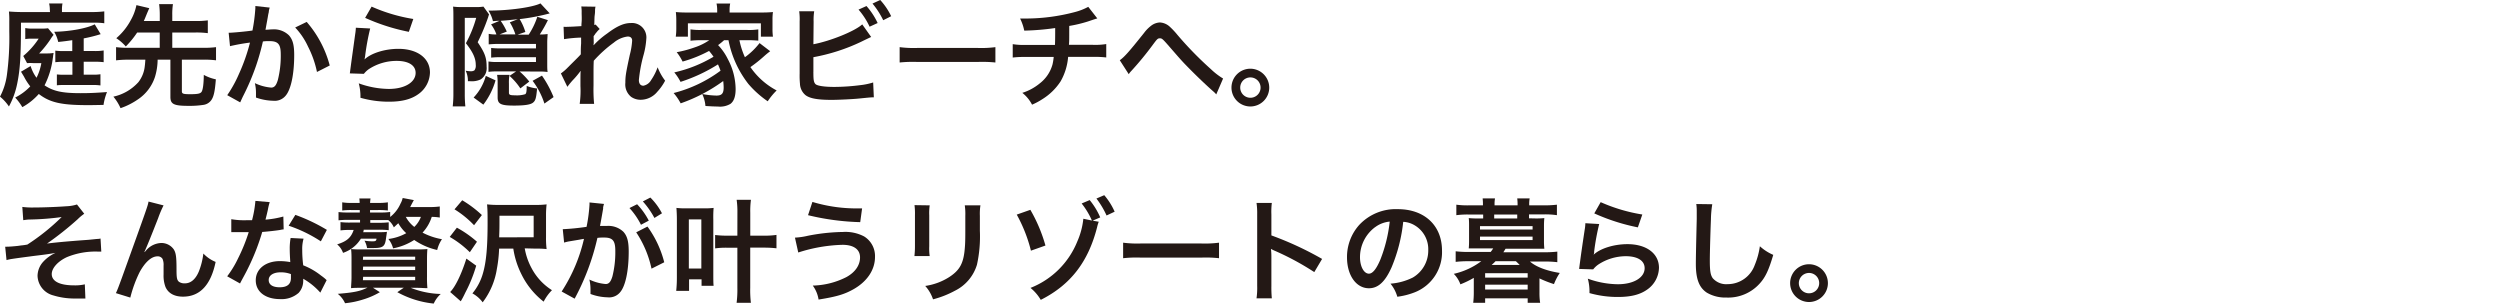
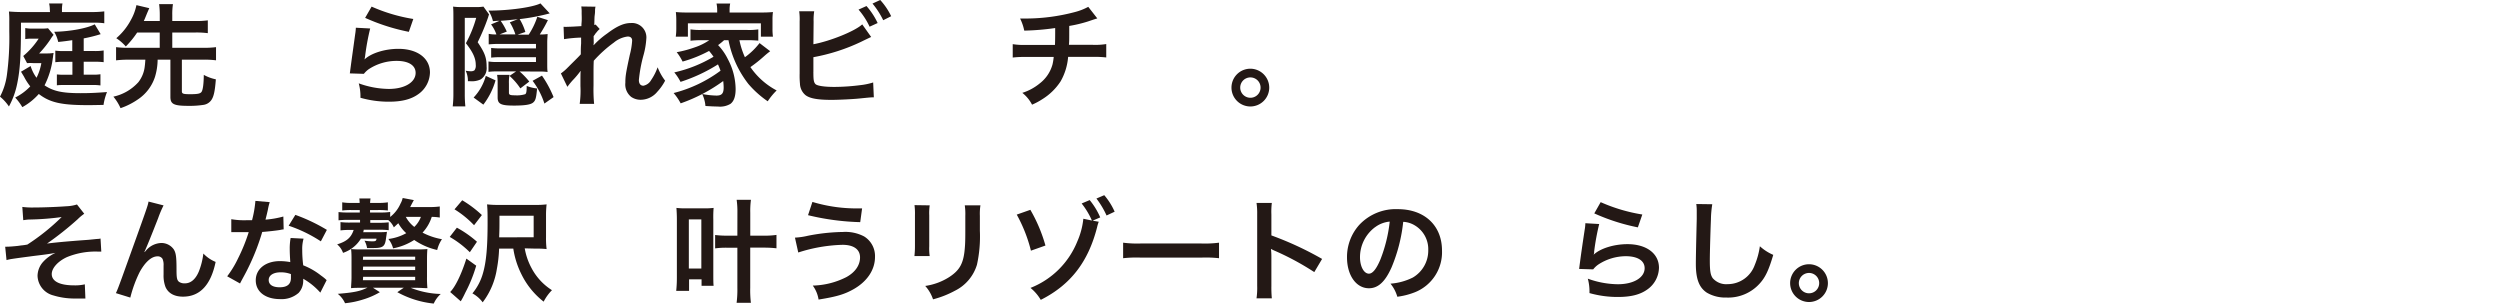
<svg xmlns="http://www.w3.org/2000/svg" viewBox="0 0 560 68">
  <defs>
    <style>.a{fill:#231815;}</style>
  </defs>
  <path class="a" d="M11.16,2.18A5.6,5.6,0,0,0,11,.78h3a6.75,6.75,0,0,0-.12,1.45V2.7h6.55a23.29,23.29,0,0,0,2.93-.15V5.21a15,15,0,0,0-2.3-.13H4.7c0,7.43-.2,10.46-.82,13.52A18,18,0,0,1,2,23.85a10,10,0,0,0-2-2.2,14.52,14.52,0,0,0,1.55-4.88,62.77,62.77,0,0,0,.53-9.69V4.81A18.15,18.15,0,0,0,2,2.58c1,.07,1.87.12,3,.12h6.2ZM6.86,14.79a8.67,8.67,0,0,0,1.32,2.63,11.58,11.58,0,0,0,1.08-3.28H7.51a11.12,11.12,0,0,0-1.45,0l-.85-1.6A17.33,17.33,0,0,0,8.66,8.66H7.13a7.69,7.69,0,0,0-1.47.1V6.28a7.33,7.33,0,0,0,1.67.13H9.06a11,11,0,0,0,1.7-.08L12,7.81a8.71,8.71,0,0,0-.7,1,23.63,23.63,0,0,1-2.53,3.16h1.83A8.34,8.34,0,0,0,12,11.86a4.39,4.39,0,0,1-.1.6s0,.25-.07.58a18.6,18.6,0,0,1-1.85,6.08c2,1.33,4,1.75,8.1,1.75,1.93,0,3.51-.07,5.89-.25a12.43,12.43,0,0,0-.78,2.88c-2.68.05-2.7.05-3.5.05-5.94,0-8.49-.57-11-2.5A13.71,13.71,0,0,1,5,24,12.31,12.31,0,0,0,3.4,21.85a12.18,12.18,0,0,0,3.38-2.5,12.88,12.88,0,0,1-1.42-2.21c-.31-.5-.48-.82-.66-1.07ZM16.19,9c-1.22.18-1.72.25-3.15.4a7.7,7.7,0,0,0-.9-2.28c3.55-.07,7.31-.77,9.08-1.67l1.33,2.2a32.45,32.45,0,0,1-3.8.95v2.83h2.47a11.23,11.23,0,0,0,2-.13v2.63a15,15,0,0,0-2-.1H18.75v2.9h2a10,10,0,0,0,1.75-.1v2.51a11,11,0,0,0-1.8-.1h-6.2c-.78,0-1.16,0-1.76.07V16.67a12.56,12.56,0,0,0,1.83.07h1.65v-2.9H14.27a14,14,0,0,0-1.88.1v-2.6a12.75,12.75,0,0,0,1.95.1h1.85Z" />
  <path class="a" d="M30.73,7.28a20.6,20.6,0,0,1-2.55,3.13,10.18,10.18,0,0,0-2.13-1.85,14,14,0,0,0,3.28-4.11,11.3,11.3,0,0,0,1.23-3.3l2.88.68c-.08.17-.23.52-.48,1.1-.5,1.22-.52,1.3-.75,1.78h3.58V3.38A18.41,18.41,0,0,0,35.64.93h3.1a14.81,14.81,0,0,0-.15,2.45V4.71h5.26a19.56,19.56,0,0,0,2.7-.15V7.43a19.46,19.46,0,0,0-2.7-.15H38.59v3.43h7a20.36,20.36,0,0,0,2.8-.15v2.95a21.4,21.4,0,0,0-2.8-.15H40.74v7.09c0,.55.31.65,1.86.65,1.72,0,2.27-.13,2.55-.53s.48-1.67.5-3.8a9.41,9.41,0,0,0,2.7,1c-.2,2.66-.47,3.86-1,4.63a2.59,2.59,0,0,1-1.7,1.08,20.37,20.37,0,0,1-3.48.23c-3.26,0-4-.4-4-2V13.36H35.31a13.63,13.63,0,0,1-.6,3.88,9.65,9.65,0,0,1-3.9,5.08A15.87,15.87,0,0,1,27,24.23a11,11,0,0,0-1.6-2.58A10.53,10.53,0,0,0,31,18.4,6.93,6.93,0,0,0,32.41,15c.05-.42.08-.57.15-1.63H28.78a21.38,21.38,0,0,0-2.78.15V10.56a20.34,20.34,0,0,0,2.78.15h7V7.28Z" />
-   <path class="a" d="M60.42,1.7a5.21,5.21,0,0,0-.2.78c0,.32-.08.45-.15.85s-.08.52-.43,2.4c-.1.55-.1.6-.18.93.73,0,1.08-.08,1.56-.08a4.83,4.83,0,0,1,3.7,1.33c.85.95,1.18,2.15,1.18,4.43,0,4.3-.73,7.73-1.93,9.11a3.18,3.18,0,0,1-2.78,1.12,12.22,12.22,0,0,1-3.85-.72c0-.5,0-.85,0-1.1a9.46,9.46,0,0,0-.25-2.13,10.39,10.39,0,0,0,3.65,1c.73,0,1.13-.48,1.5-1.71a22.19,22.19,0,0,0,.65-5.7c0-2.3-.57-3-2.55-3-.5,0-.87,0-1.45.08a53.15,53.15,0,0,1-1.53,5.43,53.27,53.27,0,0,1-3,7L54,22.5c-.07.15-.07.18-.2.43l-2.9-1.61a27.31,27.31,0,0,0,2.6-4.7A42.15,42.15,0,0,0,56,9.54a43.54,43.54,0,0,0-4.48.8l-.3-3c.93,0,4-.3,5.33-.5a38.57,38.57,0,0,0,.65-5V1.35ZM68.7,4.91a24.29,24.29,0,0,1,5.16,9.76L71,16.12a22.25,22.25,0,0,0-2-5.68,15.86,15.86,0,0,0-2.88-4.28Z" />
  <path class="a" d="M82.92,6.38a53.18,53.18,0,0,0-1.13,6.16,6.87,6.87,0,0,1-.13.72l0,.05c1.46-1.4,4.56-2.37,7.59-2.37,4.25,0,7.06,2.1,7.06,5.3a6.09,6.09,0,0,1-2.58,4.83c-1.63,1.18-3.71,1.71-6.61,1.71a23,23,0,0,1-6.38-.88,11.31,11.31,0,0,0-.38-3.23,20.29,20.29,0,0,0,6.74,1.25c3.52,0,6-1.47,6-3.6,0-1.68-1.58-2.68-4.23-2.68a11.37,11.37,0,0,0-6.23,1.83,5.16,5.16,0,0,0-1.13,1.07l-3.15-.1c.07-.45.07-.55.2-1.5.2-1.55.6-4.33,1-7.28a11,11,0,0,0,.15-1.45Zm.32-4.9a37.64,37.64,0,0,0,9.34,2.77l-1,2.88A44.7,44.7,0,0,1,81.79,4Z" />
  <path class="a" d="M101.56,3.85c0-.8,0-1.57-.07-2.37a12.51,12.51,0,0,0,1.87.1h3.21a9.19,9.19,0,0,0,1.72-.1l1.26,1.75a5.72,5.72,0,0,0-.2.62A46.35,46.35,0,0,1,107,9.46c1.6,2.38,2,3.45,2,5.48a3,3,0,0,1-1.33,2.85,4.71,4.71,0,0,1-2.4.4c-.08,0-.25,0-.46,0a5.2,5.2,0,0,0-.5-2.35,7.53,7.53,0,0,0,1.08.12,1.44,1.44,0,0,0,.88-.2,1.75,1.75,0,0,0,.3-1.22c0-1.48-.63-2.86-2.21-4.86A26.61,26.61,0,0,0,106.67,4h-2.56V21.07a26.47,26.47,0,0,0,.13,2.76h-2.83a25.17,25.17,0,0,0,.15-3.08Zm4.53,18A11.44,11.44,0,0,0,108.82,17L111,18a16.23,16.23,0,0,1-2.73,5.44ZM116.38,16a16.73,16.73,0,0,1,2.18,2.27l-2,1.53A14.15,14.15,0,0,0,114.13,17l1.47-1h-4.18a13,13,0,0,0-2,.1V13.77a11,11,0,0,0,2,.12h8.64V12.81h-7.84a18.37,18.37,0,0,0-2.2.1V10.74a16.06,16.06,0,0,0,2.13.1h7.91v-1h-8.59c-.65,0-1.47.05-2,.1V7.58a7.38,7.38,0,0,0,1.73.13A8.62,8.62,0,0,0,110,5.46l1.9-.8a2.42,2.42,0,0,1-.4,0l-1.08.08a8,8,0,0,0-1-2.36c4.61,0,9.94-.75,11.64-1.62L123.14,3a47.64,47.64,0,0,1-6.74,1.28,12.22,12.22,0,0,1,1.28,2.88l-1.73.6h2.48a16.63,16.63,0,0,0,1.93-4l2.37.75a30.91,30.91,0,0,1-1.82,3.21,10.35,10.35,0,0,0,1.75-.1c0,.52-.08,1.17-.08,1.8v4.93c0,.6,0,1.25.08,1.78a10.44,10.44,0,0,0-1.78-.1ZM114,20.75c0,.5.25.6,1.38.6a6.29,6.29,0,0,0,2.27-.25c.25-.18.33-.6.33-1.85a8.77,8.77,0,0,0,2.33.57c-.2,2.15-.35,2.7-.9,3.16s-1.86.67-4.28.67c-2.93,0-3.66-.35-3.66-1.83V18.77a11,11,0,0,0-.12-2h2.78a9.49,9.49,0,0,0-.13,2Zm2-16.45c-1.9.2-2.41.26-3.86.36a12.8,12.8,0,0,1,1.38,2.42l-1.63.63h3.56A12.06,12.06,0,0,0,114.2,5Zm5.95,18.9a17.05,17.05,0,0,0-2.65-5.1l2.1-1.16A24.67,24.67,0,0,1,124,21.75Z" />
  <path class="a" d="M133,10.11A18.55,18.55,0,0,1,136,7.51c2.18-1.65,3.76-2.35,5.29-2.35a3.22,3.22,0,0,1,3.5,3.32,17.93,17.93,0,0,1-.63,3.83,31.7,31.7,0,0,0-1.05,5.63c0,.81.38,1.26,1,1.26a2.51,2.51,0,0,0,1.75-1.28,12.37,12.37,0,0,0,1.45-2.85,12.1,12.1,0,0,0,1.68,3,11.46,11.46,0,0,1-1.75,2.48,4.86,4.86,0,0,1-3.71,1.8,3.73,3.73,0,0,1-2.15-.65,3.57,3.57,0,0,1-1.3-3.15c0-1.46.1-2.13,1-6.29a16,16,0,0,0,.52-3.15c0-.6-.35-.93-1-.93a6,6,0,0,0-3.1,1.36A28.2,28.2,0,0,0,133,13.61c-.05,1.13-.05,1.83-.05,2.53,0,.2,0,.2,0,3a34.43,34.43,0,0,0,.13,4.13h-3.23a21.79,21.79,0,0,0,.17-4c0-2.68,0-2.68.05-3.35l-.05,0a18.53,18.53,0,0,1-1.77,2.1,18,18,0,0,0-1.16,1.43l-1.45-3a10.9,10.9,0,0,0,1.63-1.42c2.35-2.33,2.35-2.33,2.83-2.86,0-1.2,0-1.47.07-2.45,0-.57,0-.62,0-1.3a30,30,0,0,0-3.83.35L126.24,6a7.75,7.75,0,0,0,1,0c.47,0,1.85-.07,3-.15,0-.37,0-.37.05-1s0-1.48,0-2a7.77,7.77,0,0,0-.08-1.4l3.18.05a4,4,0,0,0-.1.92c0,.13,0,.45-.07.95s-.05.7-.1,2.23l.3-.1.92,1a4,4,0,0,0-.72.75,2.21,2.21,0,0,0-.35.45c-.1.15-.15.2-.3.4L133,9.66a3.88,3.88,0,0,0-.05.45Z" />
  <path class="a" d="M162.2,9a14.68,14.68,0,0,1-1.35,1.1,12.59,12.59,0,0,1,2.2,3.17,14.5,14.5,0,0,1,1.73,6.66c0,1.65-.37,2.73-1.15,3.33a4.56,4.56,0,0,1-2.85.6c-.68,0-1.7-.05-2.76-.12a7.86,7.86,0,0,0-.72-2.68,19,19,0,0,0,3.18.35c1.2,0,1.62-.48,1.62-1.83a13.37,13.37,0,0,0-.1-1.43,36.53,36.53,0,0,1-9.53,5,12.1,12.1,0,0,0-1.58-2.31,30.14,30.14,0,0,0,10.51-5c-.2-.57-.32-.85-.57-1.42a36.54,36.54,0,0,1-8.39,3.92,11,11,0,0,0-1.4-2.12,29.89,29.89,0,0,0,8.79-3.51,12.89,12.89,0,0,0-1-1.3,28.48,28.48,0,0,1-5.93,2.38,11.75,11.75,0,0,0-1.32-2.1,25.06,25.06,0,0,0,4.1-1.1A12.81,12.81,0,0,0,158.88,9h-1.76a23.1,23.1,0,0,0-2.45.12V6.58a14.61,14.61,0,0,0,2.45.13h10.26a13.49,13.49,0,0,0,2.48-.13V9.11A23.82,23.82,0,0,0,167.38,9h-1.75a17.78,17.78,0,0,0,1.23,3.82,15.91,15.91,0,0,0,3.28-3.17l2.38,1.82c-.58.45-.78.6-1.43,1.18a31,31,0,0,1-3,2.38,16.41,16.41,0,0,0,5.88,5.23,14.35,14.35,0,0,0-2,2.43,22.28,22.28,0,0,1-4.33-3.88A23,23,0,0,1,163.18,9Zm-1.55-6.71a7.06,7.06,0,0,0-.15-1.5h3.06a6.7,6.7,0,0,0-.13,1.47V2.8h6.93a26.7,26.7,0,0,0,2.78-.1,11.87,11.87,0,0,0-.1,1.75v2a12.83,12.83,0,0,0,.1,1.77h-2.7v-3H154.09v3h-2.72a12.3,12.3,0,0,0,.12-1.77v-2a16.76,16.76,0,0,0-.1-1.75,25.7,25.7,0,0,0,2.76.1h6.5Z" />
  <path class="a" d="M182.2,9.91c3.78-.7,9.31-2.93,10.94-4.45l2,2.82c-.17.08-.93.43-2.25,1.08a42.3,42.3,0,0,1-10.69,3.45v3.31a2,2,0,0,0,0,.32c0,1.45.1,2,.45,2.38s1.85.65,4.28.65a47.15,47.15,0,0,0,5.8-.4,14.66,14.66,0,0,0,2.86-.6l.15,3.33c-.53,0-.66,0-3.31.27-1.47.15-4.63.3-6.15.3-3.16,0-4.88-.32-5.86-1.07a3.48,3.48,0,0,1-1.23-2.55,19.63,19.63,0,0,1-.07-2.31l0-11.61a13.14,13.14,0,0,0-.1-2.3h3.36a12.59,12.59,0,0,0-.13,2.33Zm11.89-8.56a15.72,15.72,0,0,1,2.5,3.81l-1.8.82a16.29,16.29,0,0,0-2.48-3.83Zm3.75,3.18A18.29,18.29,0,0,0,195.44.8l1.73-.8a14.87,14.87,0,0,1,2.45,3.63Z" />
-   <path class="a" d="M201.52,10.56a24.47,24.47,0,0,0,4.06.18h13.34a24.4,24.4,0,0,0,4.05-.18V14a28.67,28.67,0,0,0-4.08-.12H205.6a28.67,28.67,0,0,0-4.08.12Z" />
  <path class="a" d="M245.8,4.13c-.3.07-.3.07-2.11.68a29.8,29.8,0,0,1-4.18,1c0,3.38,0,3.38-.07,4.23h5.3a15.68,15.68,0,0,0,3.06-.17v3a22.7,22.7,0,0,0-3-.13h-5.54a13.13,13.13,0,0,1-1.67,5.46,13.07,13.07,0,0,1-4.08,4,15.23,15.23,0,0,1-2.33,1.25A8.12,8.12,0,0,0,229,20.8a11.6,11.6,0,0,0,3.88-2.1,8.06,8.06,0,0,0,2.88-4.26,12.49,12.49,0,0,0,.27-1.68h-6.18a22.7,22.7,0,0,0-3,.13v-3a15.62,15.62,0,0,0,3.05.17h6.41c.05-1.05.05-2,.05-3.78a55.76,55.76,0,0,1-6.93.58,10.64,10.64,0,0,0-.93-2.71c.78,0,1.18,0,1.55,0a43,43,0,0,0,10.72-1.45,13.12,13.12,0,0,0,3-1.17Z" />
-   <path class="a" d="M250.83,13.49c1.07-.75,2.15-2,5.45-6.13a8,8,0,0,1,1.55-1.58,3.47,3.47,0,0,1,2-.75,3.57,3.57,0,0,1,2.25,1,17.65,17.65,0,0,1,1.68,1.8,78,78,0,0,0,7.48,7.66,15.51,15.51,0,0,0,2.73,2.1l-1.53,3.56a5,5,0,0,0-.73-.73c-1.3-1.15-3.27-3-5.1-4.85s-1.95-2-4.63-5.08c-1.55-1.78-1.7-1.91-2.18-1.91s-.65.23-1.5,1.36a69.71,69.71,0,0,1-4.93,6,3.93,3.93,0,0,0-.53.68Z" />
  <path class="a" d="M284.31,19.62a4.23,4.23,0,1,1-4.23-4.23A4.25,4.25,0,0,1,284.31,19.62Zm-6.5,0a2.28,2.28,0,1,0,2.27-2.28A2.28,2.28,0,0,0,277.81,19.62Z" />
  <path class="a" d="M5,46.35a16.78,16.78,0,0,0,2.45.13c2.26,0,5.48-.13,7.44-.28a8.65,8.65,0,0,0,2.35-.4l1.63,2.08a10.44,10.44,0,0,0-1.46,1.22,70.31,70.31,0,0,1-6.88,5.46c1.25-.17,3-.35,6.08-.6,1.58-.13,2.73-.2,3.31-.25l1.77-.18a3.56,3.56,0,0,0,.83-.1l.17,2.93H22A16.8,16.8,0,0,0,15,57.59c-2,.92-3.41,2.45-3.41,3.8,0,1.63,1.8,2.53,5,2.53A9.51,9.51,0,0,0,19,63.69l.13,3.18c-.28,0-.58,0-.93,0l-1.28,0h-.32a16.19,16.19,0,0,1-4.66-.7,4.69,4.69,0,0,1-3.53-4.38,4.78,4.78,0,0,1,1.36-3.25,8.54,8.54,0,0,1,2.67-1.9c-1.07.2-1.87.32-3.07.47s-2.06.25-2.76.35c-1,.13-2.35.3-4,.55a10.66,10.66,0,0,0-1.15.25l-.3-3a2.37,2.37,0,0,0,.4,0c.5,0,1.55-.08,2.15-.15.13,0,.45-.05,1-.13a12.77,12.77,0,0,0,1.42-.2,48,48,0,0,0,7.68-6.16,60.32,60.32,0,0,1-7,.55c-.65,0-1.07.08-1.6.15Z" />
  <path class="a" d="M32.41,56.46l.48-.55a4.7,4.7,0,0,1,3.22-1.48,3.39,3.39,0,0,1,2.81,1.43c.5.8.62,1.7.62,4.58,0,1.8.1,2.3.55,2.68a2.16,2.16,0,0,0,1.33.35c1.33,0,2.4-.93,3.13-2.68a15.87,15.87,0,0,0,1-4,7.94,7.94,0,0,0,2.75,1.88c-1.07,5.18-3.53,7.78-7.31,7.78-1.92,0-3.3-.75-3.92-2.17a7.18,7.18,0,0,1-.43-2.78v-.25c0-.9,0-1.5,0-1.75A3.37,3.37,0,0,0,36.41,58a1.23,1.23,0,0,0-1.12-.58c-1.35,0-2.75,1.25-4,3.51a28.19,28.19,0,0,0-2.1,5.73l-3.23-1c.35-.73.57-1.33,1.37-3.51,5.76-16,5.76-16,5.94-17l3.37.86a24.19,24.19,0,0,0-1.22,2.87c-1.43,3.66-2.53,6.39-3.08,7.56Z" />
  <path class="a" d="M60.42,45.28A12.14,12.14,0,0,0,60,47c-.13.6-.25,1.1-.53,2.2a21.16,21.16,0,0,0,4-.7l.07,2.88a5.49,5.49,0,0,0-.8.13c-.9.15-2.43.32-4,.45A49.41,49.41,0,0,1,56,59.17c-.58,1.22-.8,1.67-1.76,3.42-.32.6-.32.6-.47.91l-2.88-1.61a22.27,22.27,0,0,0,2.43-4A38.93,38.93,0,0,0,55.71,52l-1.58,0c-.32,0-.47,0-1,0l-1.32,0V49.1a16.93,16.93,0,0,0,3.38.23c.3,0,.72,0,1.27,0A24.89,24.89,0,0,0,57.21,45ZM71.75,65.55a15,15,0,0,0-3.83-3.11,4.78,4.78,0,0,1,0,.5A4,4,0,0,1,66.9,65.6,5.8,5.8,0,0,1,62.74,67c-3.3,0-5.45-1.65-5.45-4.21s2.23-4.3,5.4-4.3a12.84,12.84,0,0,1,2.33.22c-.07-1.15-.12-2.12-.12-2.87a13.25,13.25,0,0,1,.2-2.53l2.9.15A8.37,8.37,0,0,0,67.7,56a27.48,27.48,0,0,0,.22,3.43,15.35,15.35,0,0,1,4,2.3,10.8,10.8,0,0,1,.87.67l.38.35ZM62.87,61c-1.63,0-2.68.67-2.68,1.72s.9,1.63,2.45,1.63c1.71,0,2.53-.7,2.53-2.1,0-.25,0-.85,0-.85A6.27,6.27,0,0,0,62.87,61Zm9-6.94a31,31,0,0,0-7.21-3.5l1.5-2.43a39.75,39.75,0,0,1,7.06,3.36Z" />
  <path class="a" d="M98.51,48.73a11.55,11.55,0,0,0-1.8-.15,9.28,9.28,0,0,1-2.06,3.53A14.76,14.76,0,0,0,99,53.58,7.44,7.44,0,0,0,97.93,56a14.81,14.81,0,0,1-5.15-2.25,13.19,13.19,0,0,1-4.73,1.88A5.67,5.67,0,0,0,87,53.53a10.84,10.84,0,0,0,4-1.3A8.52,8.52,0,0,1,89.22,50c-.35.33-.52.48-1,.93a4.28,4.28,0,0,0-1.25-1.63c-.58,0-1.08,0-1.83,0h-2.2v.6h1.6a18.76,18.76,0,0,0,2.53-.1v1.76a19.27,19.27,0,0,0-2.5-.1H81.46c0,.22,0,.3-.12.55h3.55c.7,0,1.23,0,1.78-.08,0,.13-.07.55-.18,1.28-.22,2-.65,2.35-2.85,2.35-.37,0-.57,0-1.42,0a4.8,4.8,0,0,0-.58-1.65,12.75,12.75,0,0,0,1.7.15c.8,0,.93-.08,1-.6h-3.5a7.44,7.44,0,0,1-4,3.18,4.34,4.34,0,0,0-1.32-1.9c2.18-.68,3.13-1.53,3.7-3.23h-.62a16.46,16.46,0,0,0-2.33.1V49.75a16.24,16.24,0,0,0,2.38.1h2v-.6H77.94a17.73,17.73,0,0,0-2.11.1V47.5a15.88,15.88,0,0,0,2.18.1h2.58v-.55H78.76a15.54,15.54,0,0,0-2.1.1V45.32a11.4,11.4,0,0,0,2.18.13h1.72a6.75,6.75,0,0,0-.07-1H83a8.14,8.14,0,0,0-.1,1h1.68a13,13,0,0,0,2.3-.13v1.83a18.36,18.36,0,0,0-2.3-.1H82.89v.55h2.2a14.42,14.42,0,0,0,2.31-.12V48.6a7.75,7.75,0,0,0,2.32-3,4.57,4.57,0,0,0,.48-1.25l2.5.47c-.1.18-.3.53-.82,1.56h4.25a16.18,16.18,0,0,0,2.38-.13ZM81.29,64.47c-1.3,0-1.93,0-2.65.08,0-.65.1-1.41.1-2.46V58.26c0-1,0-1.6-.1-2.47a23,23,0,0,0,2.55.07h12a23.72,23.72,0,0,0,2.55-.07c-.07.72-.09,1.47-.09,2.57v3.58a24.13,24.13,0,0,0,.09,2.61c-.72,0-1.35-.08-2.67-.08H92a19.53,19.53,0,0,0,6.73,1.38A6.23,6.23,0,0,0,97.16,68,21.34,21.34,0,0,1,89,65.45l1.45-1H83.54l1.55,1a17,17,0,0,1-3.8,1.65,19.15,19.15,0,0,1-4,.82,5.64,5.64,0,0,0-1.63-2.1c3.63-.3,5-.57,6.66-1.4Zm0-6.28H93v-.7H81.34Zm0,2.3H93v-.77H81.34Zm0,2.28H93V62H81.34ZM90.9,48.58a7.14,7.14,0,0,0,1.9,2.25,5.89,5.89,0,0,0,1.48-2.25Z" />
  <path class="a" d="M102.34,51a24.11,24.11,0,0,1,4.5,3.15l-1.6,2.35a21.72,21.72,0,0,0-4.5-3.43Zm4.33,8.51a31.76,31.76,0,0,1-2.46,6.08,20,20,0,0,1-1,1.9l-2.37-2.08c1.17-1.17,2.55-4.05,3.63-7.48Zm-3.13-14.65a25.22,25.22,0,0,1,4.4,3.31l-1.75,2.28a21.75,21.75,0,0,0-4.38-3.56Zm14,10.77a14.29,14.29,0,0,0,1.53,4.43A13,13,0,0,0,123.64,65a10.2,10.2,0,0,0-1.86,2.57,17.53,17.53,0,0,1-5-6.18,19,19,0,0,1-1.8-5.7h-3.18a29.63,29.63,0,0,1-.5,4.53,16.49,16.49,0,0,1-3.18,7.5,7,7,0,0,0-2.3-2,12.24,12.24,0,0,0,2.4-4.65c.7-2.48,1-5.71,1-11.19,0-1.8,0-2.85-.12-4.1a22.07,22.07,0,0,0,2.85.12h7.79a19.42,19.42,0,0,0,2.7-.12,21.89,21.89,0,0,0-.13,2.7v4.63a19.44,19.44,0,0,0,.13,2.68,21.78,21.78,0,0,0-2.5-.1Zm2-2.48V48.33h-7.66v1.32c0,1.18,0,1.68-.07,3.51Z" />
-   <path class="a" d="M135.1,46.75c-.13.73-.3,1.75-.55,3.1-.08.43-.08.43-.15.76.75,0,1.1,0,1.55,0a4.85,4.85,0,0,1,3.7,1.32c.85.95,1.18,2.15,1.18,4.43,0,4.31-.73,7.74-1.93,9.11a3.16,3.16,0,0,1-2.78,1.13,11.61,11.61,0,0,1-3.85-.75c0-.48,0-.85,0-1.1a9.4,9.4,0,0,0-.25-2.13,10.49,10.49,0,0,0,3.65,1c.73,0,1.13-.48,1.51-1.7a22.27,22.27,0,0,0,.65-5.71c0-2.3-.58-3-2.51-3-.52,0-.92,0-1.5.08a53.48,53.48,0,0,1-5.1,13.61l-2.91-1.6a36.6,36.6,0,0,0,5-11.79c-.37.05-.37.05-1.17.2l-2.28.38a9.14,9.14,0,0,0-1,.25l-.3-3a51.78,51.78,0,0,0,5.33-.53,35.09,35.09,0,0,0,.66-5v-.46l3.25.33a5.21,5.21,0,0,0-.2.78Zm7.61-1a16,16,0,0,1,2.62,3.67l-1.75.93A16.33,16.33,0,0,0,141,46.6Zm2.32,5a23.32,23.32,0,0,1,3.76,8l-2.85,1.43a23.56,23.56,0,0,0-3.43-8.14Zm1.56-1.93A18.58,18.58,0,0,0,144,45.12l1.68-.87a14.14,14.14,0,0,1,2.6,3.53Z" />
  <path class="a" d="M151.47,65.15a27,27,0,0,0,.15-3v-13c0-1.05-.05-1.85-.1-2.58a16,16,0,0,0,2.15.1h4a16.42,16.42,0,0,0,2.18-.1,24.26,24.26,0,0,0-.07,2.58V61.39c0,1.08,0,2.13.07,2.63h-2.7V62.57h-2.8v2.58Zm2.83-5h2.8v-11h-2.8Zm10.88-12.51a18.74,18.74,0,0,0-.17-2.88h3.2a19.12,19.12,0,0,0-.15,2.88v5.15H171a18.77,18.77,0,0,0,2.93-.17v3a24.08,24.08,0,0,0-2.93-.15h-2.95v9a24.31,24.31,0,0,0,.15,3.35H165a22.82,22.82,0,0,0,.17-3.33v-9h-2.25a17.31,17.31,0,0,0-2.73.15v-3a21.47,21.47,0,0,0,2.7.15h2.28Z" />
  <path class="a" d="M178.07,53.23a16.12,16.12,0,0,0,2.9-.42,43.38,43.38,0,0,1,7.86-.85,9,9,0,0,1,4.73,1A5.15,5.15,0,0,1,196,57.56c0,2.86-1.73,5.46-4.75,7.19-2.06,1.17-3.81,1.7-7.89,2.35a7.1,7.1,0,0,0-1.3-3.13,17.45,17.45,0,0,0,7.53-1.9c2-1.1,3.06-2.68,3.06-4.41s-1.33-2.82-3.93-2.82a35,35,0,0,0-9.91,1.72Zm3.91-8a34.13,34.13,0,0,0,10.43,1.45h.7l-.42,3.08A55.16,55.16,0,0,1,181,48.2Z" />
  <path class="a" d="M208.25,46a12.68,12.68,0,0,0-.1,2.25v6.91a12.1,12.1,0,0,0,.1,2.2h-3.42a19.27,19.27,0,0,0,.12-2.25V48.2a15.1,15.1,0,0,0-.1-2.25Zm11.37,0a11.78,11.78,0,0,0-.13,2.33v3.38a29.37,29.37,0,0,1-.65,7.58,9.58,9.58,0,0,1-4.93,5.83A21.5,21.5,0,0,1,209,67.05a8.56,8.56,0,0,0-1.75-3,13.56,13.56,0,0,0,5.4-2c2.36-1.55,3.18-3.08,3.46-6.38.1-1.08.12-2.18.12-4.18V48.38a13.37,13.37,0,0,0-.12-2.38Z" />
  <path class="a" d="M230.8,47a34.45,34.45,0,0,1,3.38,8l-3.25,1.15a33.21,33.21,0,0,0-3.18-8.08Zm15.32,2.67a8.32,8.32,0,0,0-.37,1.23c-2,7.83-6,12.94-12.62,16.27a10,10,0,0,0-2.3-2.68,18.67,18.67,0,0,0,10.49-10.41A16.92,16.92,0,0,0,242.67,49l1.92.4a17.24,17.24,0,0,0-2.3-3.82l1.8-.76a16,16,0,0,1,2.36,3.88l-1.71.73Zm1.75-1.4a19.4,19.4,0,0,0-2.27-3.8l1.75-.75a14.89,14.89,0,0,1,2.33,3.7Z" />
  <path class="a" d="M251.58,54.36a24.32,24.32,0,0,0,4,.18H269a24.54,24.54,0,0,0,4.06-.18v3.48a26.48,26.48,0,0,0-4.08-.13H255.66a26.4,26.4,0,0,0-4.08.13Z" />
  <path class="a" d="M281.46,66.82a16.28,16.28,0,0,0,.15-2.8V48a16,16,0,0,0-.15-2.55h3.43a16.68,16.68,0,0,0-.1,2.62v4.66A73.37,73.37,0,0,1,296.15,58l-1.75,2.95a60.23,60.23,0,0,0-8.86-4.78,7.94,7.94,0,0,1-.85-.42,13.85,13.85,0,0,1,.1,1.7v6.61a25.91,25.91,0,0,0,.1,2.77Z" />
  <path class="a" d="M311.72,59.87c-1.43,3.22-3,4.7-5.08,4.7-2.86,0-4.91-2.9-4.91-6.93a10.74,10.74,0,0,1,2.76-7.28,11.19,11.19,0,0,1,8.6-3.51c6,0,9.92,3.66,9.92,9.29a9.64,9.64,0,0,1-6.09,9.33,16.3,16.3,0,0,1-3.92,1,8.21,8.21,0,0,0-1.53-2.93,13.45,13.45,0,0,0,5-1.37A7,7,0,0,0,319.93,56a6.2,6.2,0,0,0-3.08-5.55,5.51,5.51,0,0,0-2.53-.76A36.15,36.15,0,0,1,311.72,59.87Zm-3.68-9a8.38,8.38,0,0,0-3.4,6.75c0,2.06.87,3.68,2,3.68.83,0,1.68-1.05,2.58-3.2a33,33,0,0,0,2.08-8.46A6.36,6.36,0,0,0,308,50.91Z" />
-   <path class="a" d="M343.93,48.93a16.76,16.76,0,0,0,2-.08c-.05.55-.08,1-.08,1.76V54a16.65,16.65,0,0,0,.08,1.71c-.63,0-1.25,0-2,0h-6.68l-.5.8h9.21a24.48,24.48,0,0,0,2.88-.15v2.37a23.54,23.54,0,0,0-2.88-.15h-3.25c1.32,1.18,3.7,2.08,6.68,2.56a12.47,12.47,0,0,0-1.3,2.5,25.33,25.33,0,0,1-3.25-1.28v3.26a13.92,13.92,0,0,0,.15,2.2H342.2v-1h-9.53v1H330a19.7,19.7,0,0,0,.13-2.2V62.24a20.79,20.79,0,0,1-3,1.45,6.46,6.46,0,0,0-1.48-2.35,16.3,16.3,0,0,0,6.16-2.83h-2.83a24.42,24.42,0,0,0-2.91.15V56.29a25.15,25.15,0,0,0,2.91.15h4.93a9.21,9.21,0,0,0,.57-.8h-3.48c-.75,0-1.35,0-2,0,.05-.55.07-1,.07-1.71V50.61c0-.65,0-1.18-.07-1.76a16,16,0,0,0,2,.08h1.23v-.88h-3.25a19.72,19.72,0,0,0-2.76.15V45.85A18.28,18.28,0,0,0,329,46h3.18v-.18a11,11,0,0,0-.07-1.38h2.77a7.36,7.36,0,0,0-.1,1.38V46h5.16v-.18a10.81,10.81,0,0,0-.08-1.38h2.78a7.5,7.5,0,0,0-.1,1.38V46h3.38a23.59,23.59,0,0,0,2.83-.15v2.35a17.44,17.44,0,0,0-2.73-.18H342.5v.88Zm-12.41,2.48H343.3v-.75H331.52Zm0,2.37H343.3V53H331.52Zm1.15,8.41h9.53v-1h-9.53Zm0,2.66h9.53V63.77h-9.53ZM335,58.51c-.27.28-.47.48-.87.83h6.28c-.27-.27-.43-.43-.85-.83Zm4.86-10.46h-5.16v.88h5.16Z" />
  <path class="a" d="M358.22,50.18a52.77,52.77,0,0,0-1.13,6.16c0,.35,0,.35-.12.72l0,0c1.45-1.4,4.55-2.37,7.58-2.37,4.26,0,7.06,2.1,7.06,5.3a6.09,6.09,0,0,1-2.58,4.83c-1.63,1.18-3.7,1.7-6.61,1.7a23,23,0,0,1-6.38-.87,11,11,0,0,0-.37-3.23,20.19,20.19,0,0,0,6.73,1.25c3.53,0,6-1.48,6-3.6,0-1.68-1.58-2.68-4.23-2.68A11.32,11.32,0,0,0,358,59.27a5.39,5.39,0,0,0-1.13,1.07l-3.15-.1c.07-.45.07-.55.2-1.5.2-1.55.6-4.33,1.05-7.28a9.52,9.52,0,0,0,.15-1.46Zm.33-4.9a37.42,37.42,0,0,0,9.33,2.77l-1,2.88a44.88,44.88,0,0,1-9.76-3.13Z" />
  <path class="a" d="M383.55,45.75a23,23,0,0,0-.3,3.38c-.1,2.33-.25,7.41-.25,9.18,0,2.38.15,3.28.65,4A4,4,0,0,0,387,63.65a6.45,6.45,0,0,0,6.06-4.28,17.12,17.12,0,0,0,1.15-4.21,10.77,10.77,0,0,0,3,1.93c-1,3.38-1.75,5-3,6.38a9.48,9.48,0,0,1-7.51,3.18,8.16,8.16,0,0,1-4.38-1.1c-1.73-1.15-2.45-3.08-2.45-6.43,0-1.31.05-3.81.2-10.09,0-.75,0-1.28,0-1.63a11.69,11.69,0,0,0-.1-1.7Z" />
  <path class="a" d="M409.45,63.42a4.23,4.23,0,1,1-4.23-4.23A4.24,4.24,0,0,1,409.45,63.42Zm-6.51,0a2.28,2.28,0,1,0,2.28-2.28A2.29,2.29,0,0,0,402.94,63.42Z" />
</svg>